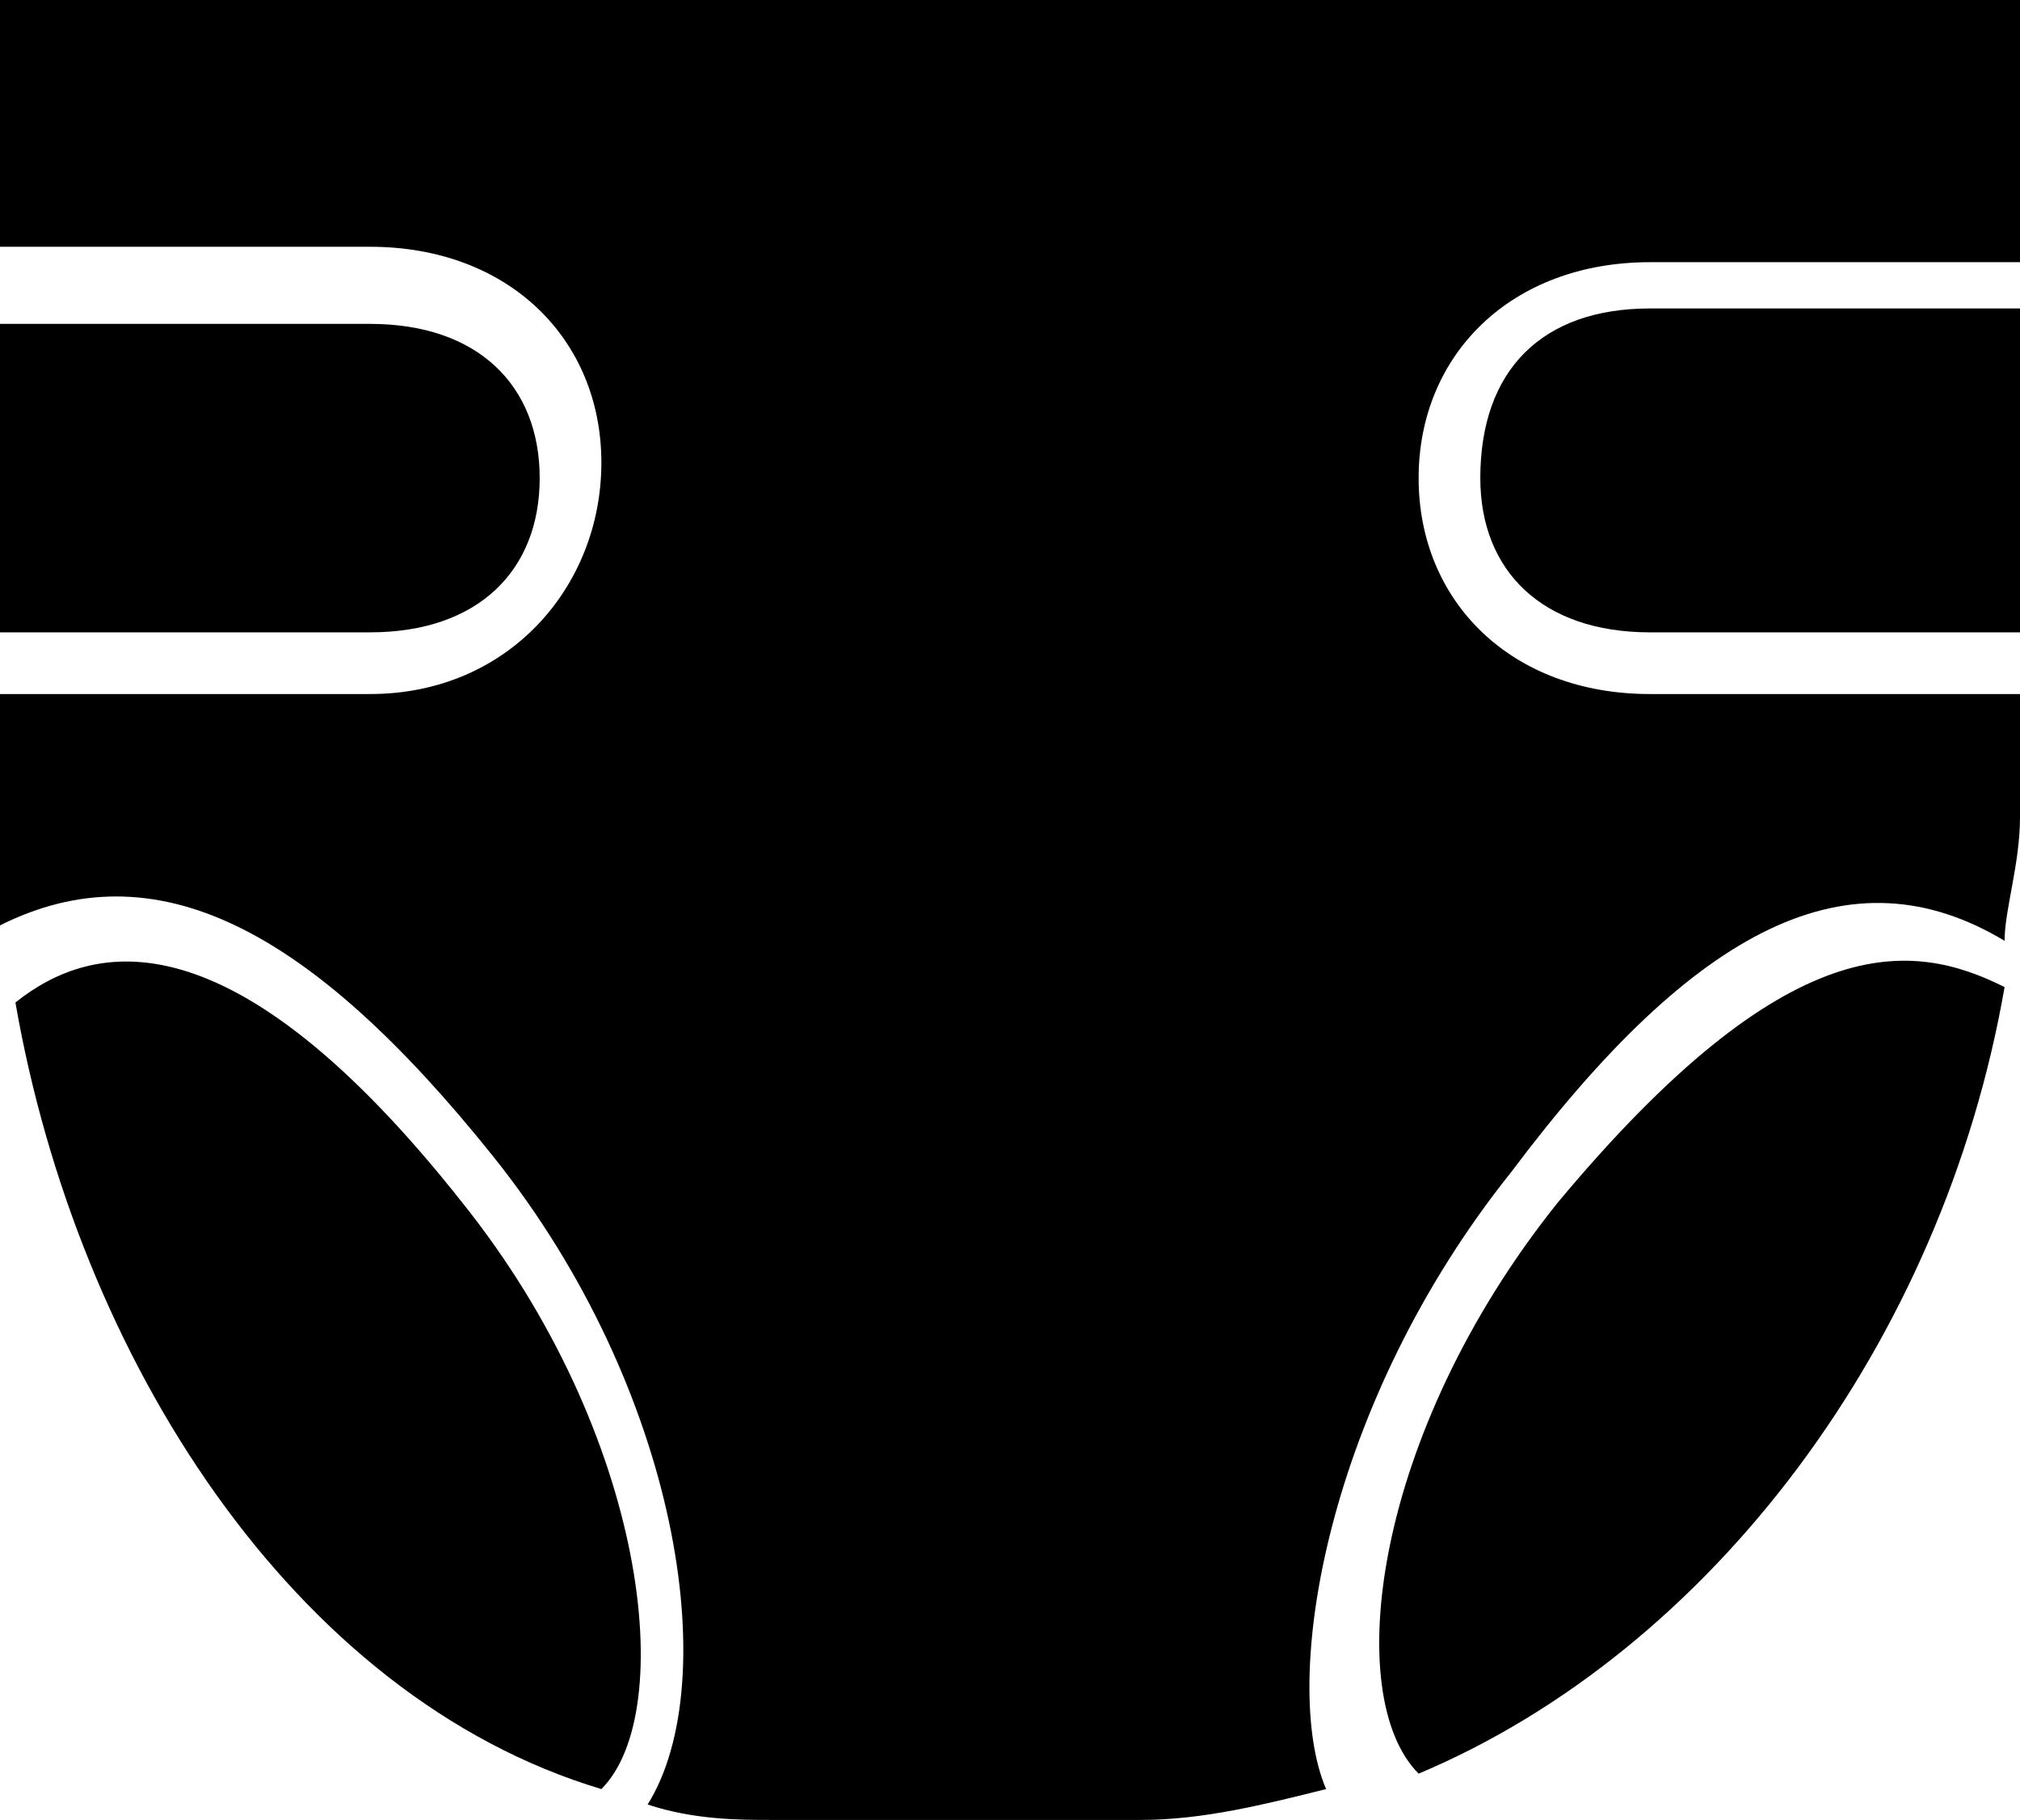
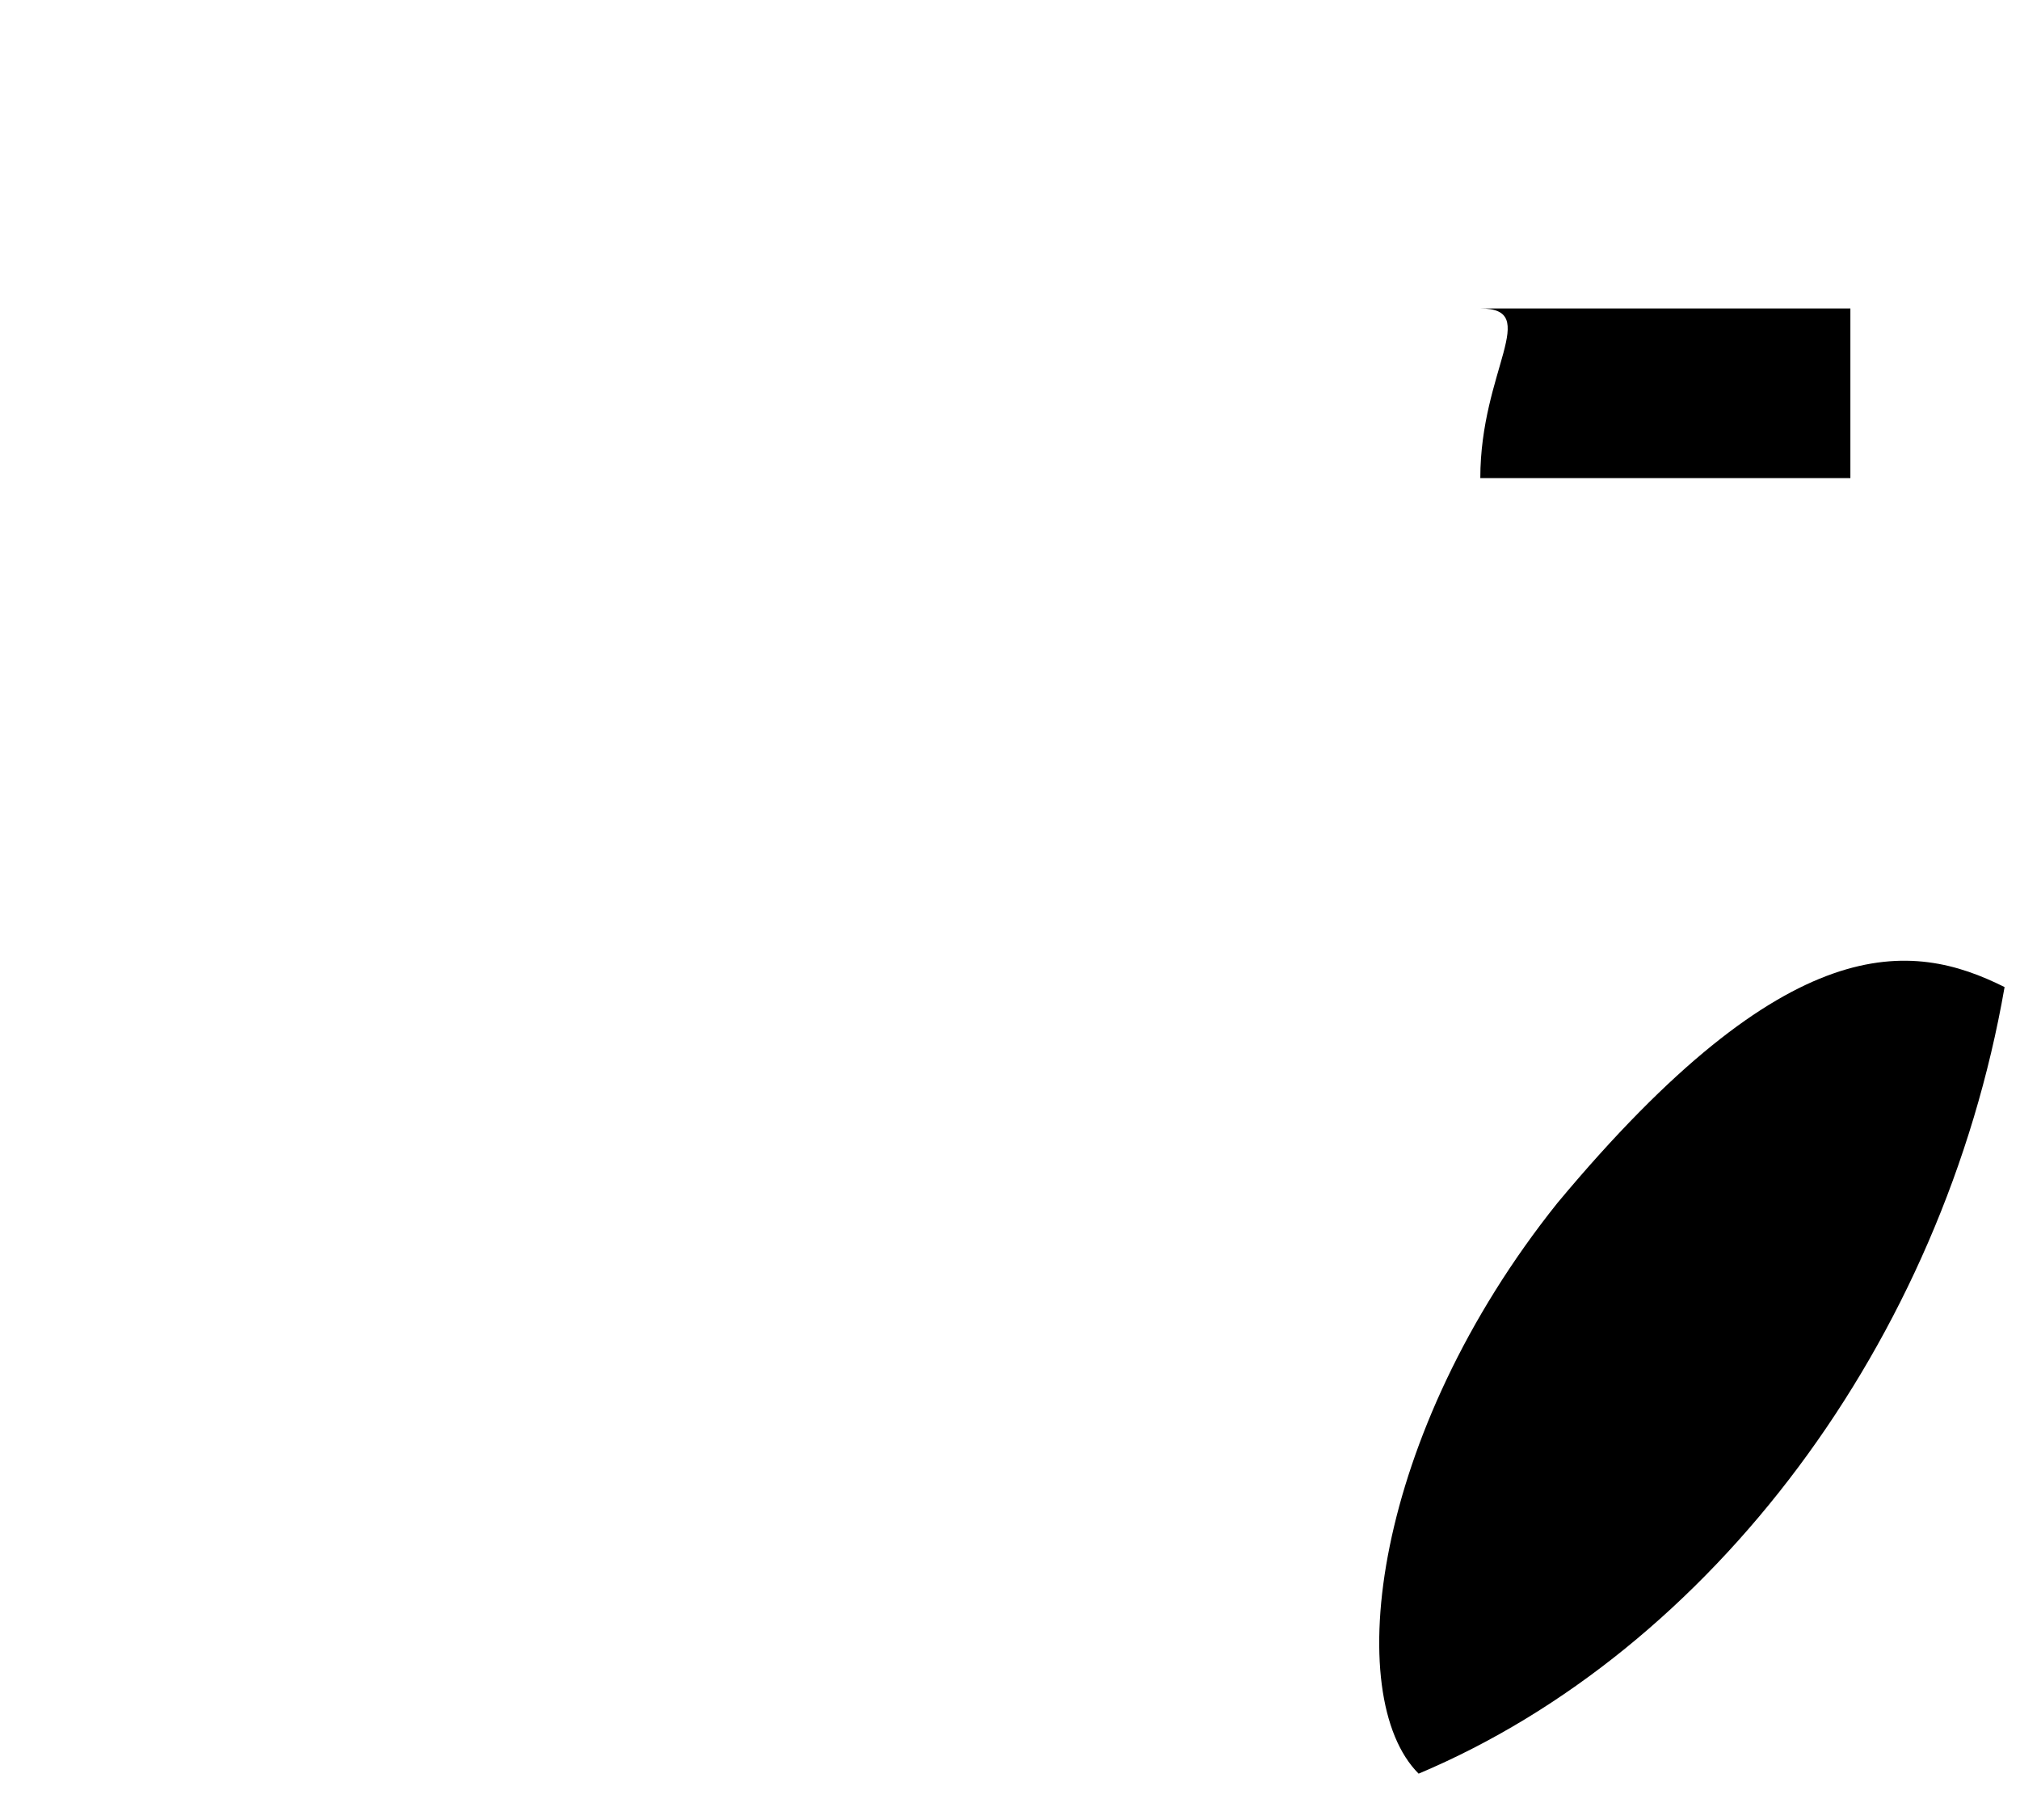
<svg xmlns="http://www.w3.org/2000/svg" version="1.1" id="Calque_2_00000090975631409246855960000005621930736373318546_" x="0px" y="0px" viewBox="0 0 13.1 11.8" style="enable-background:new 0 0 13.1 11.8;" xml:space="preserve">
  <g id="Calque_1-2">
-     <path d="M3.5,3.1c0-0.6-0.4-1-1.1-1H0v2h2.4C3.1,4.1,3.5,3.7,3.5,3.1z" />
-     <path d="M9.6,3.1c0,0.6,0.4,1,1.1,1h2.4V2h-2.4C10,2,9.6,2.4,9.6,3.1z" />
+     <path d="M9.6,3.1h2.4V2h-2.4C10,2,9.6,2.4,9.6,3.1z" />
    <path d="M10.1,7.8c-1.2,1.5-1.4,3.2-0.9,3.7c1.9-0.8,3.4-2.8,3.8-5.1C12.4,6.1,11.6,6,10.1,7.8z" />
-     <path d="M9.8,7.6C11,6,12,5.5,13,6.1c0-0.2,0.1-0.5,0.1-0.8V4.5h-2.4c-0.9,0-1.5-0.6-1.5-1.4s0.6-1.4,1.5-1.4h2.4V0H0v1.6h2.4   c0.9,0,1.5,0.6,1.5,1.4S3.3,4.5,2.4,4.5H0v0.8C0,5.5,0,5.8,0,6c1-0.5,2,0,3.2,1.5s1.5,3.4,1,4.2c0.3,0.1,0.6,0.1,0.8,0.1h2.4   c0.4,0,0.8-0.1,1.2-0.2C8.3,10.9,8.6,9.1,9.8,7.6L9.8,7.6z" />
-     <path d="M3,7.8C1.5,5.9,0.6,6.1,0.1,6.5c0.4,2.3,1.8,4.5,3.8,5.1C4.4,11.1,4.2,9.3,3,7.8z" />
  </g>
</svg>